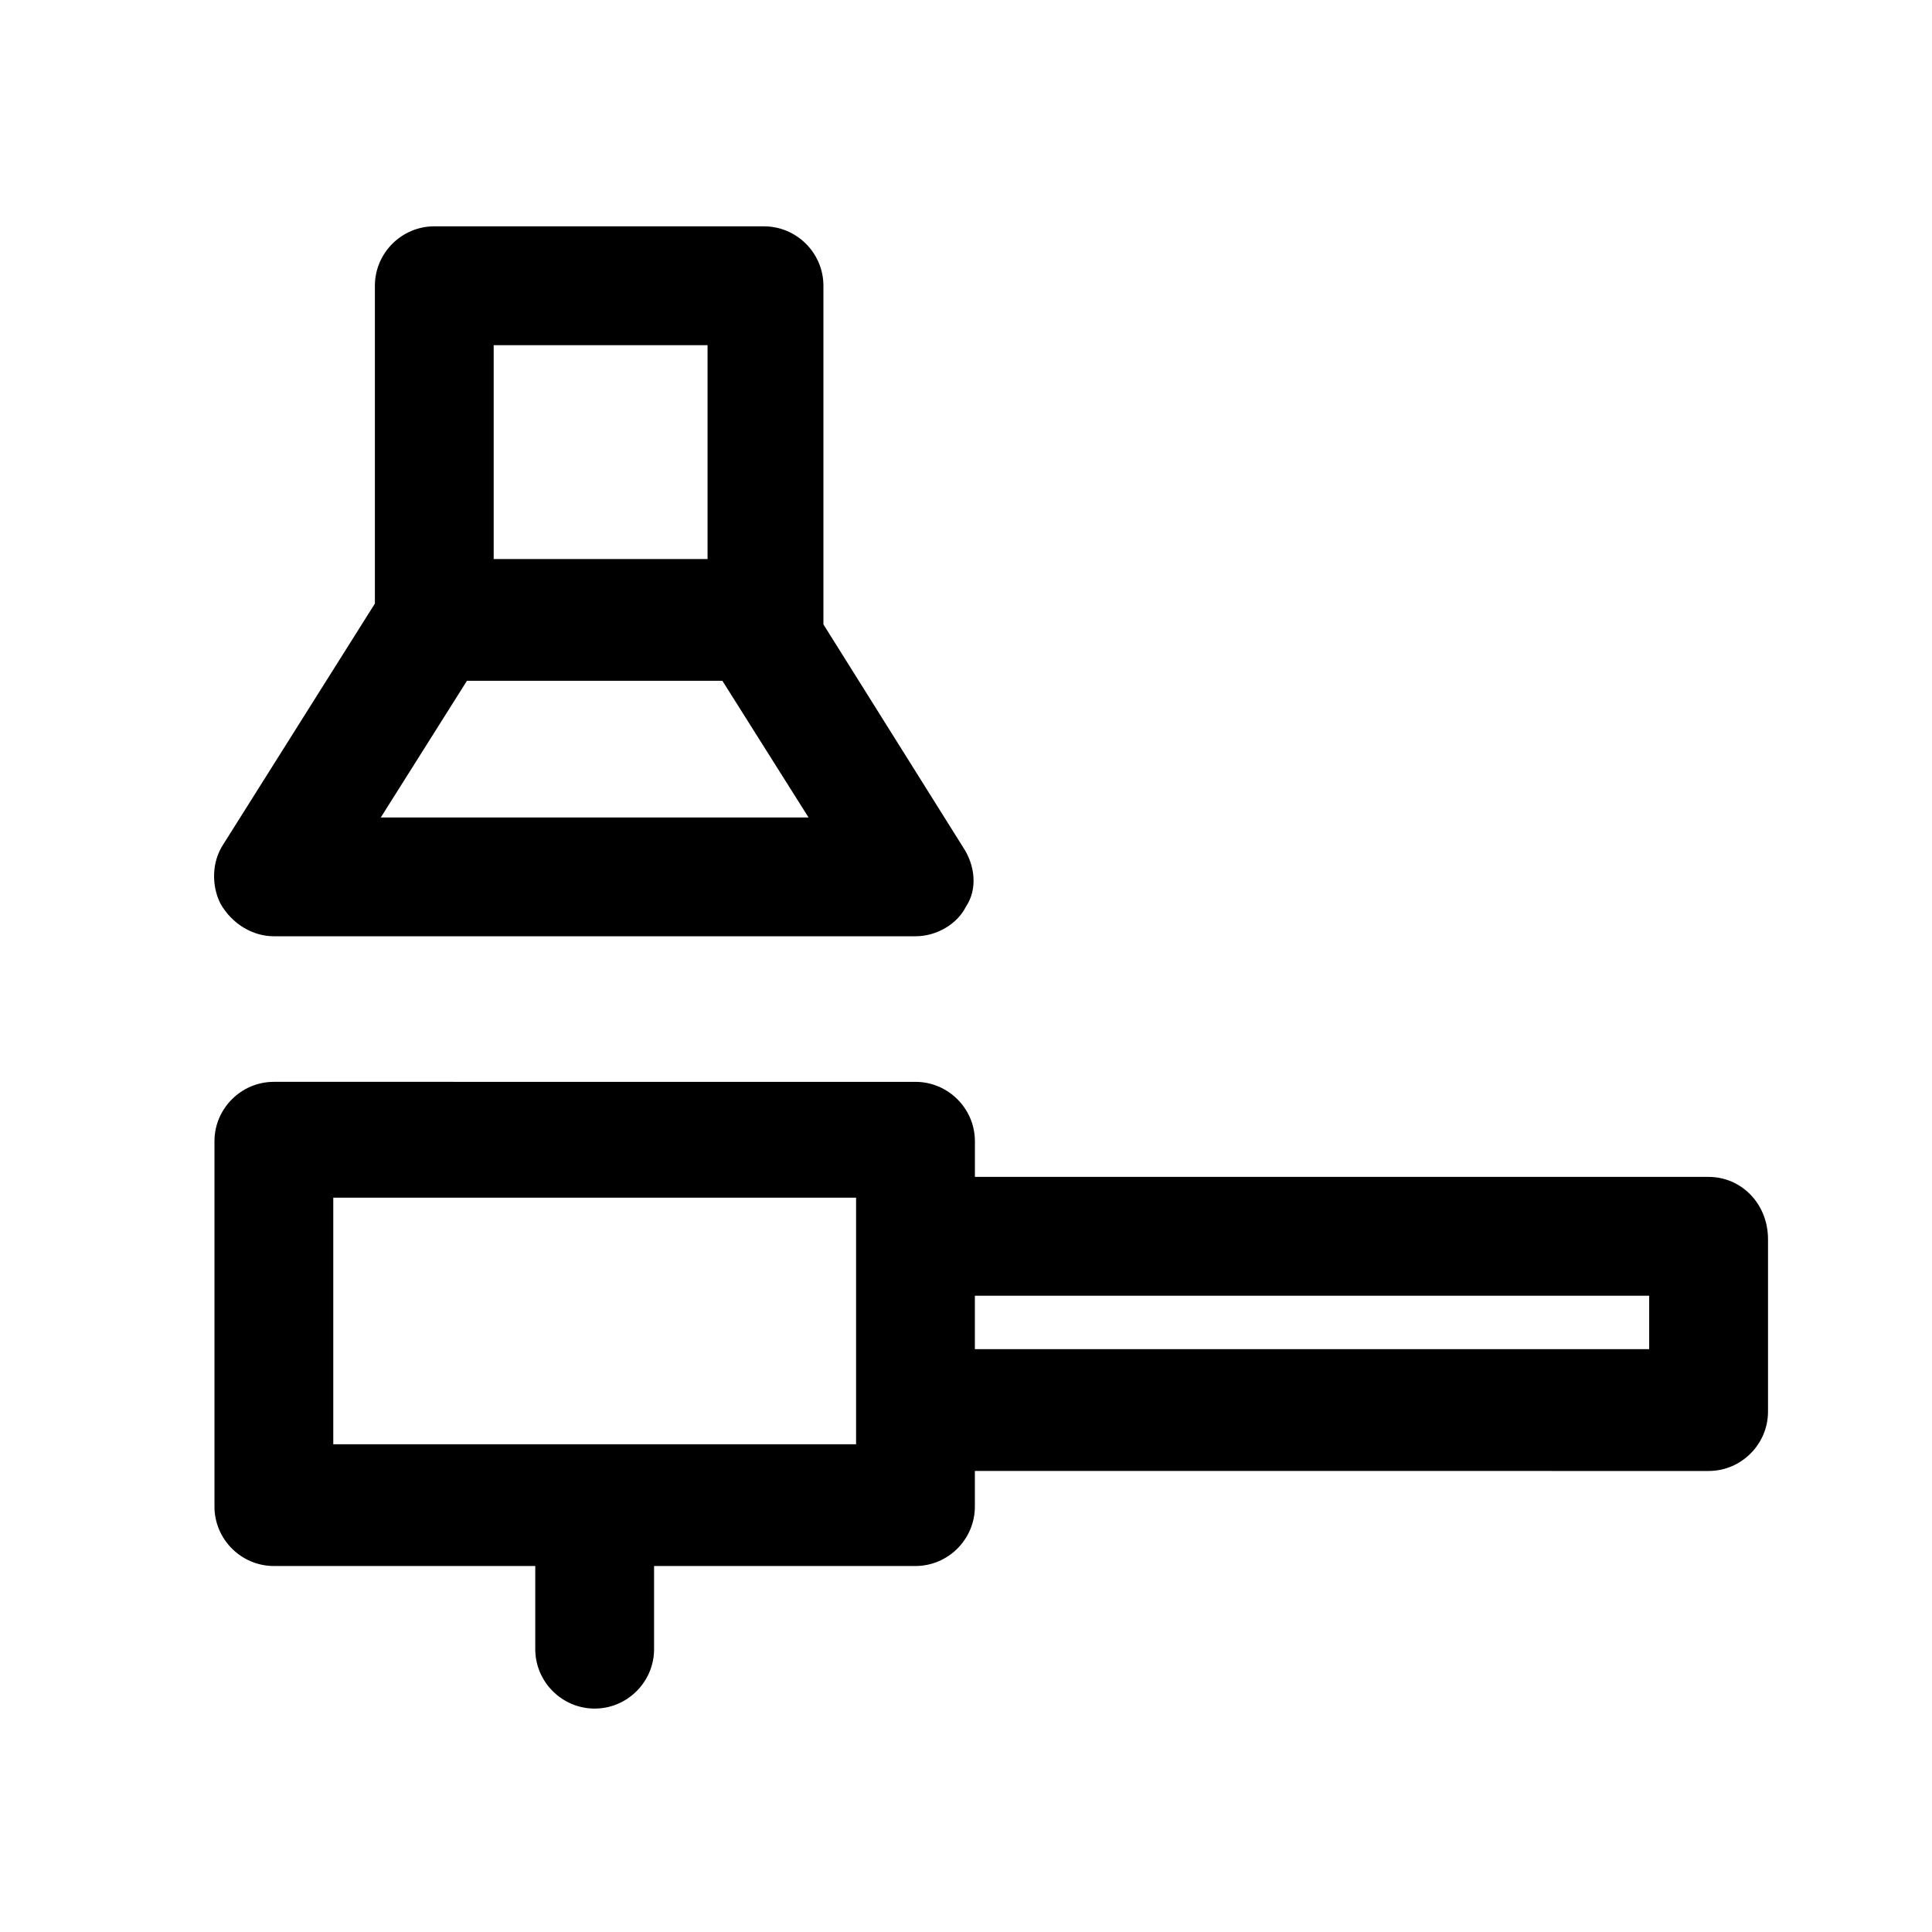
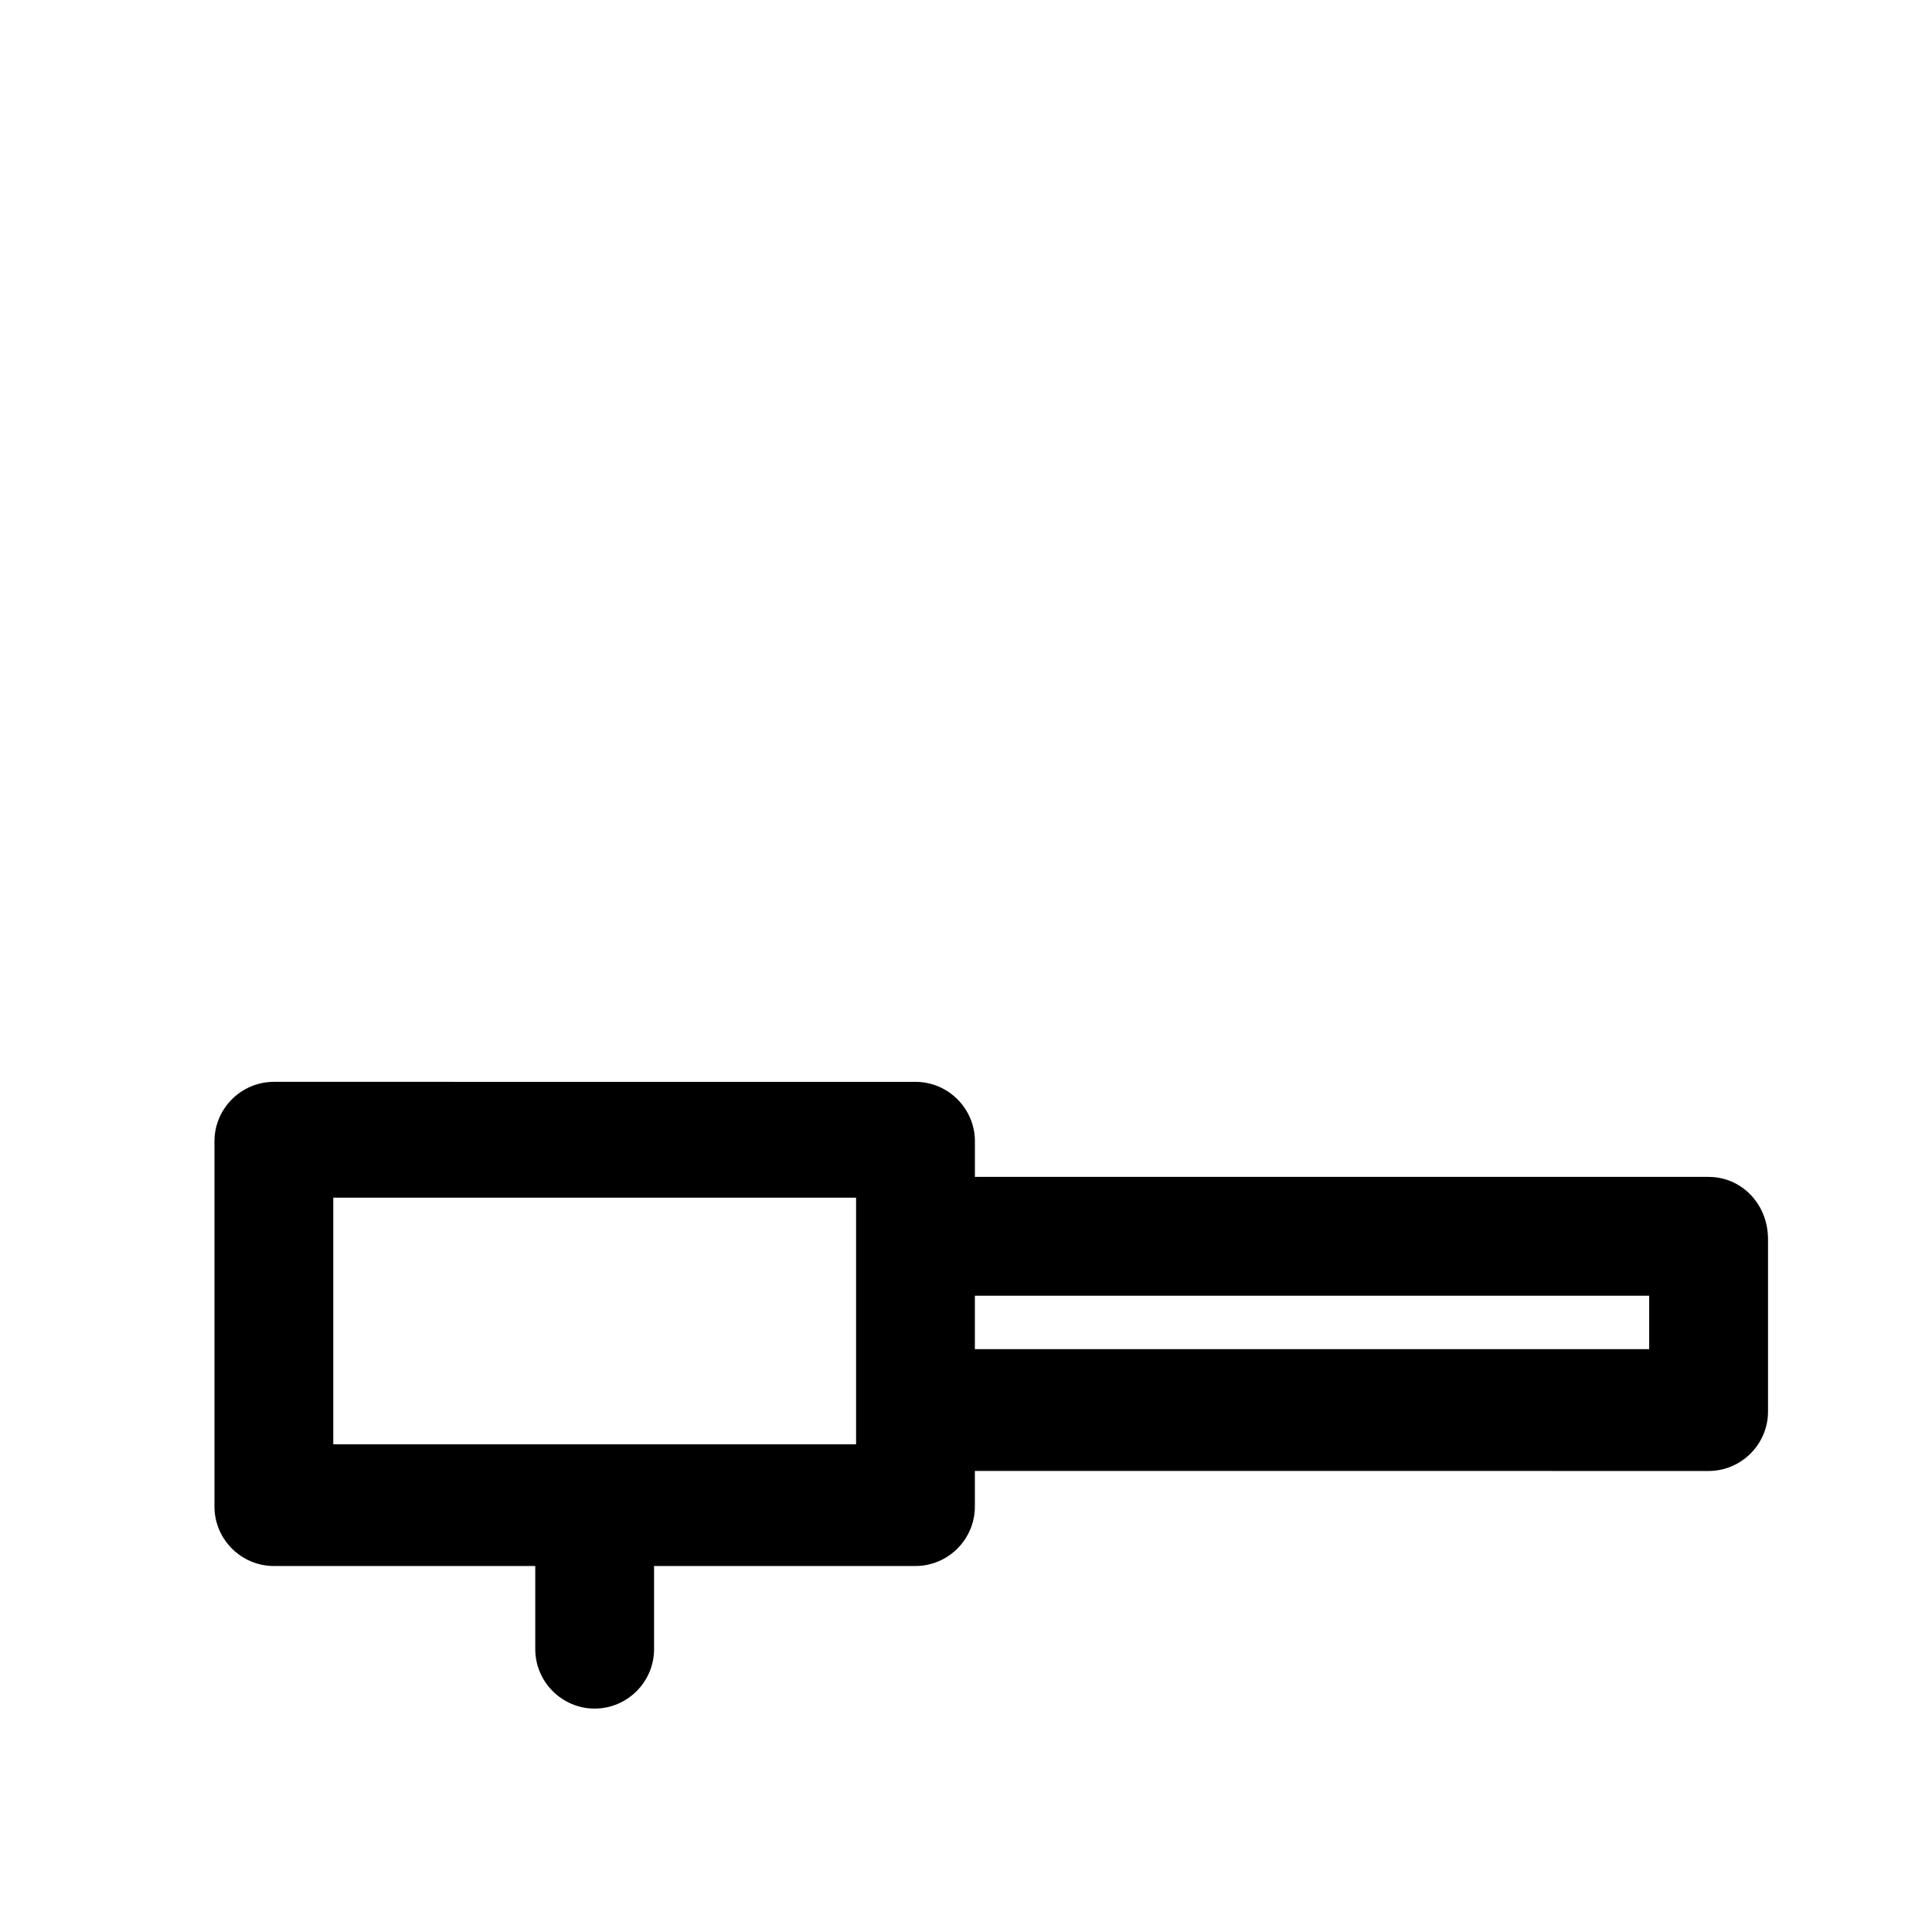
<svg xmlns="http://www.w3.org/2000/svg" fill="#000000" width="800px" height="800px" version="1.1" viewBox="144 144 512 512">
  <g>
-     <path d="m216.58 392.12h170.04c5.512 0 11.02-3.148 13.383-7.871 3.148-4.723 2.363-11.02-0.789-15.742l-37-59.039v-0.789-88.953c0-8.66-7.086-15.742-15.742-15.742l-87.379-0.004c-8.66 0-15.742 7.086-15.742 15.742v84.23l-40.148 63.766c-3.148 4.723-3.148 11.02-0.789 15.742 3.148 5.512 8.66 8.66 14.172 8.66zm28.336-31.488 22.828-36.211h67.699l22.828 36.211zm29.914-125.16h56.68v56.68h-56.68z" />
    <path d="m596.8 455.89h-194.44v-9.445c0-8.66-7.086-15.742-15.742-15.742l-170.04-0.004c-8.66 0-15.742 7.086-15.742 15.742v96.824c0 8.66 7.086 15.742 15.742 15.742h69.273v22.043c0 8.66 7.086 15.742 15.742 15.742 8.66 0 15.742-7.086 15.742-15.742v-22.043h69.273c8.66 0 15.742-7.086 15.742-15.742v-9.445l194.45 0.004c8.66 0 15.742-7.086 15.742-15.742v-45.656c0-9.449-7.086-16.535-15.742-16.535zm-225.93 70.848h-138.55v-65.336h138.55zm210.18-25.191h-178.7v-14.168h178.7z" />
  </g>
</svg>